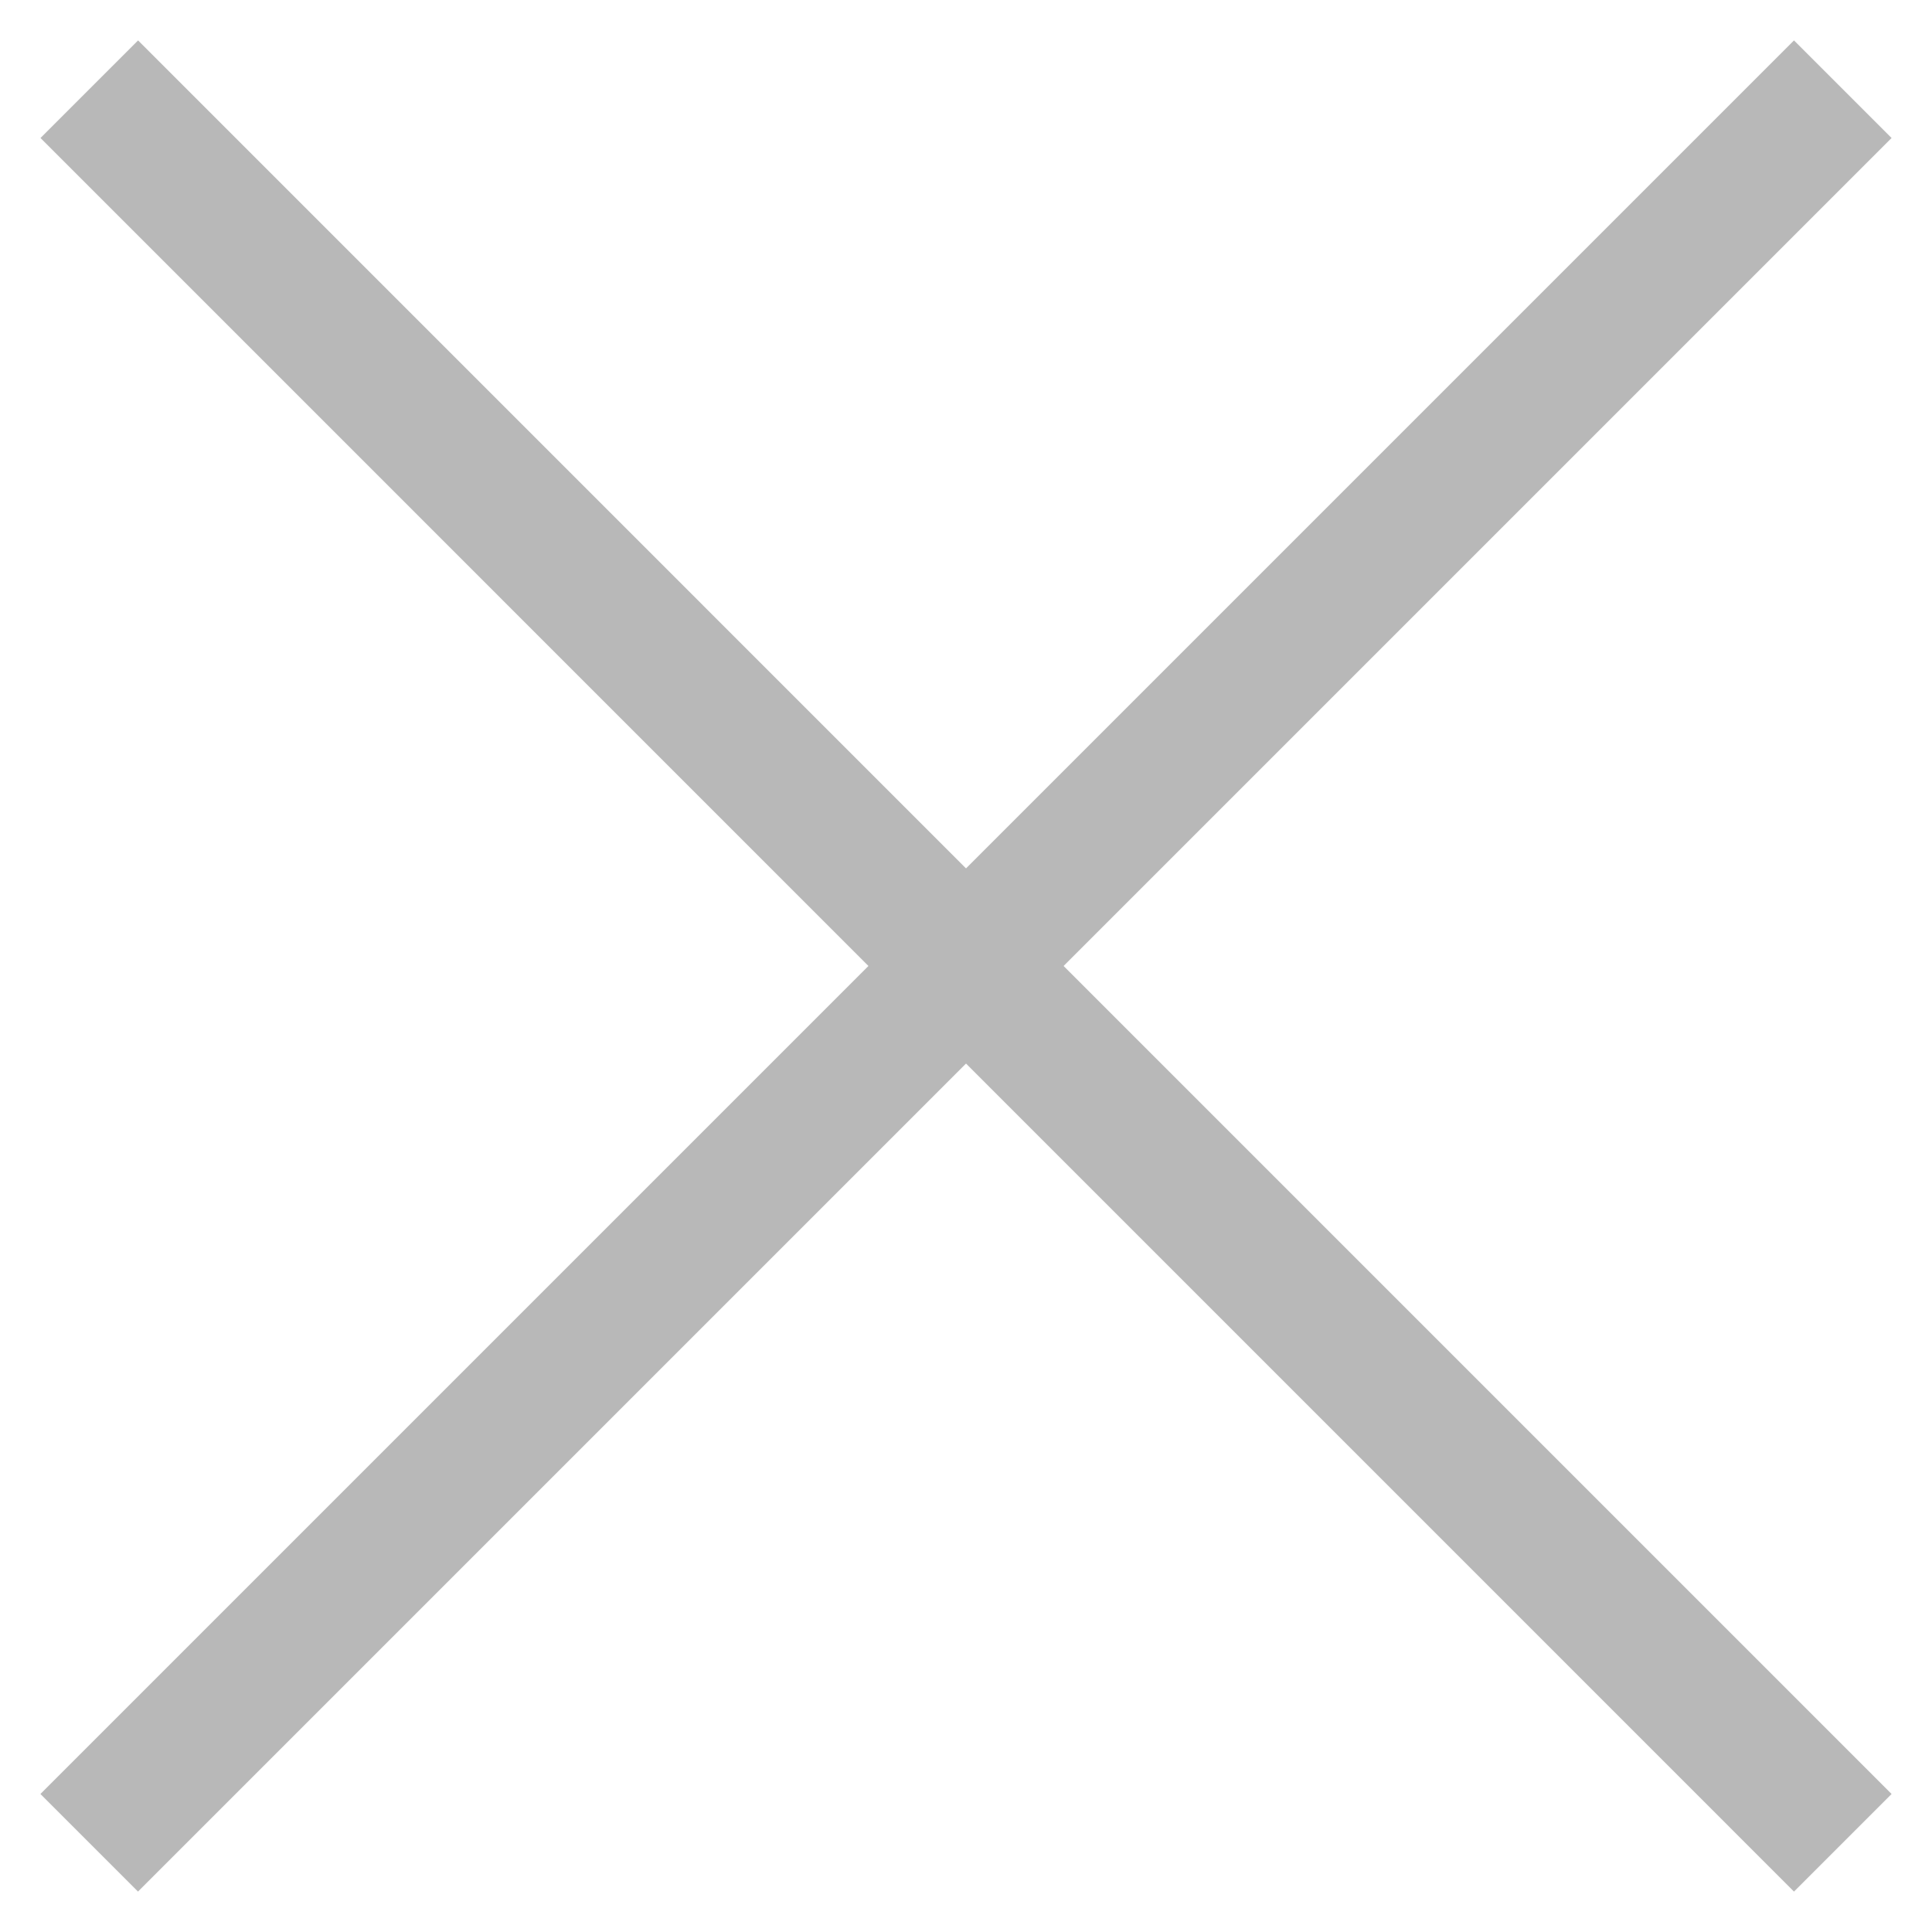
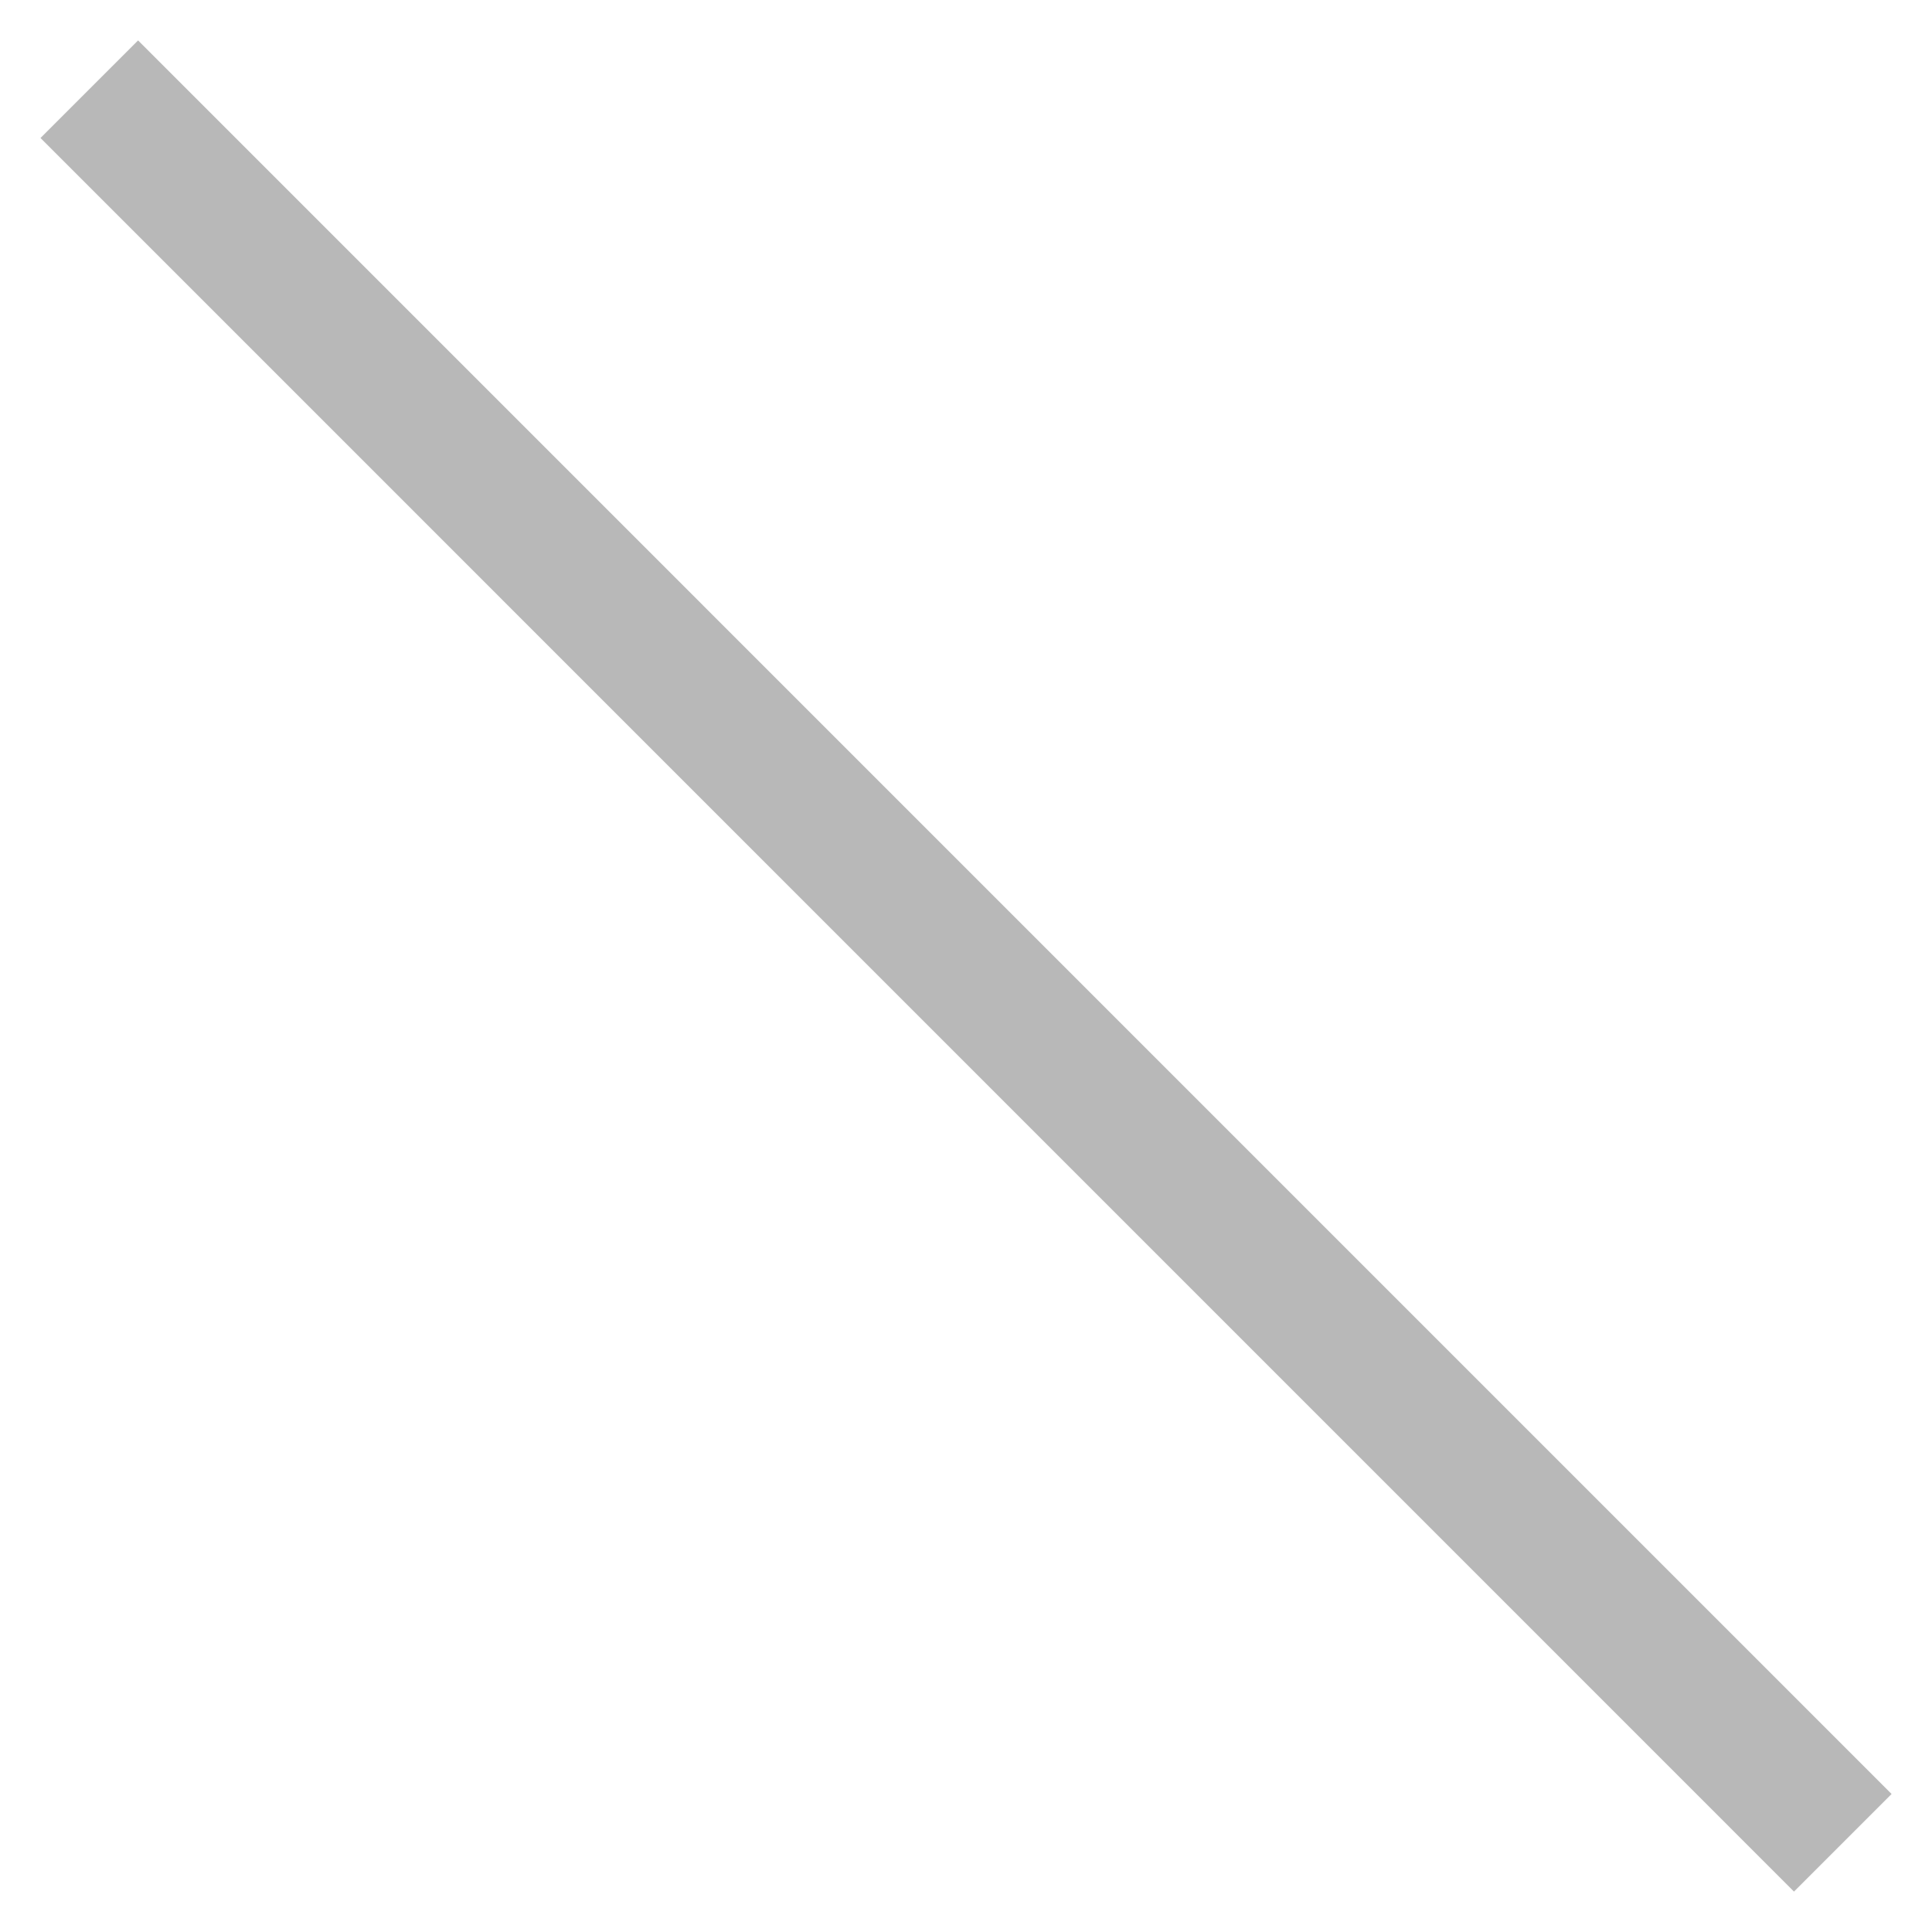
<svg xmlns="http://www.w3.org/2000/svg" width="28" height="28" viewBox="0 0 28 28" fill="none">
  <g opacity="0.3">
-     <path d="M26 2L2 26" stroke="#121212" stroke-width="2" stroke-linecap="square" stroke-linejoin="round" />
    <path d="M2.001 2L26 26" stroke="#121212" stroke-width="2" stroke-linecap="square" stroke-linejoin="round" />
  </g>
</svg>